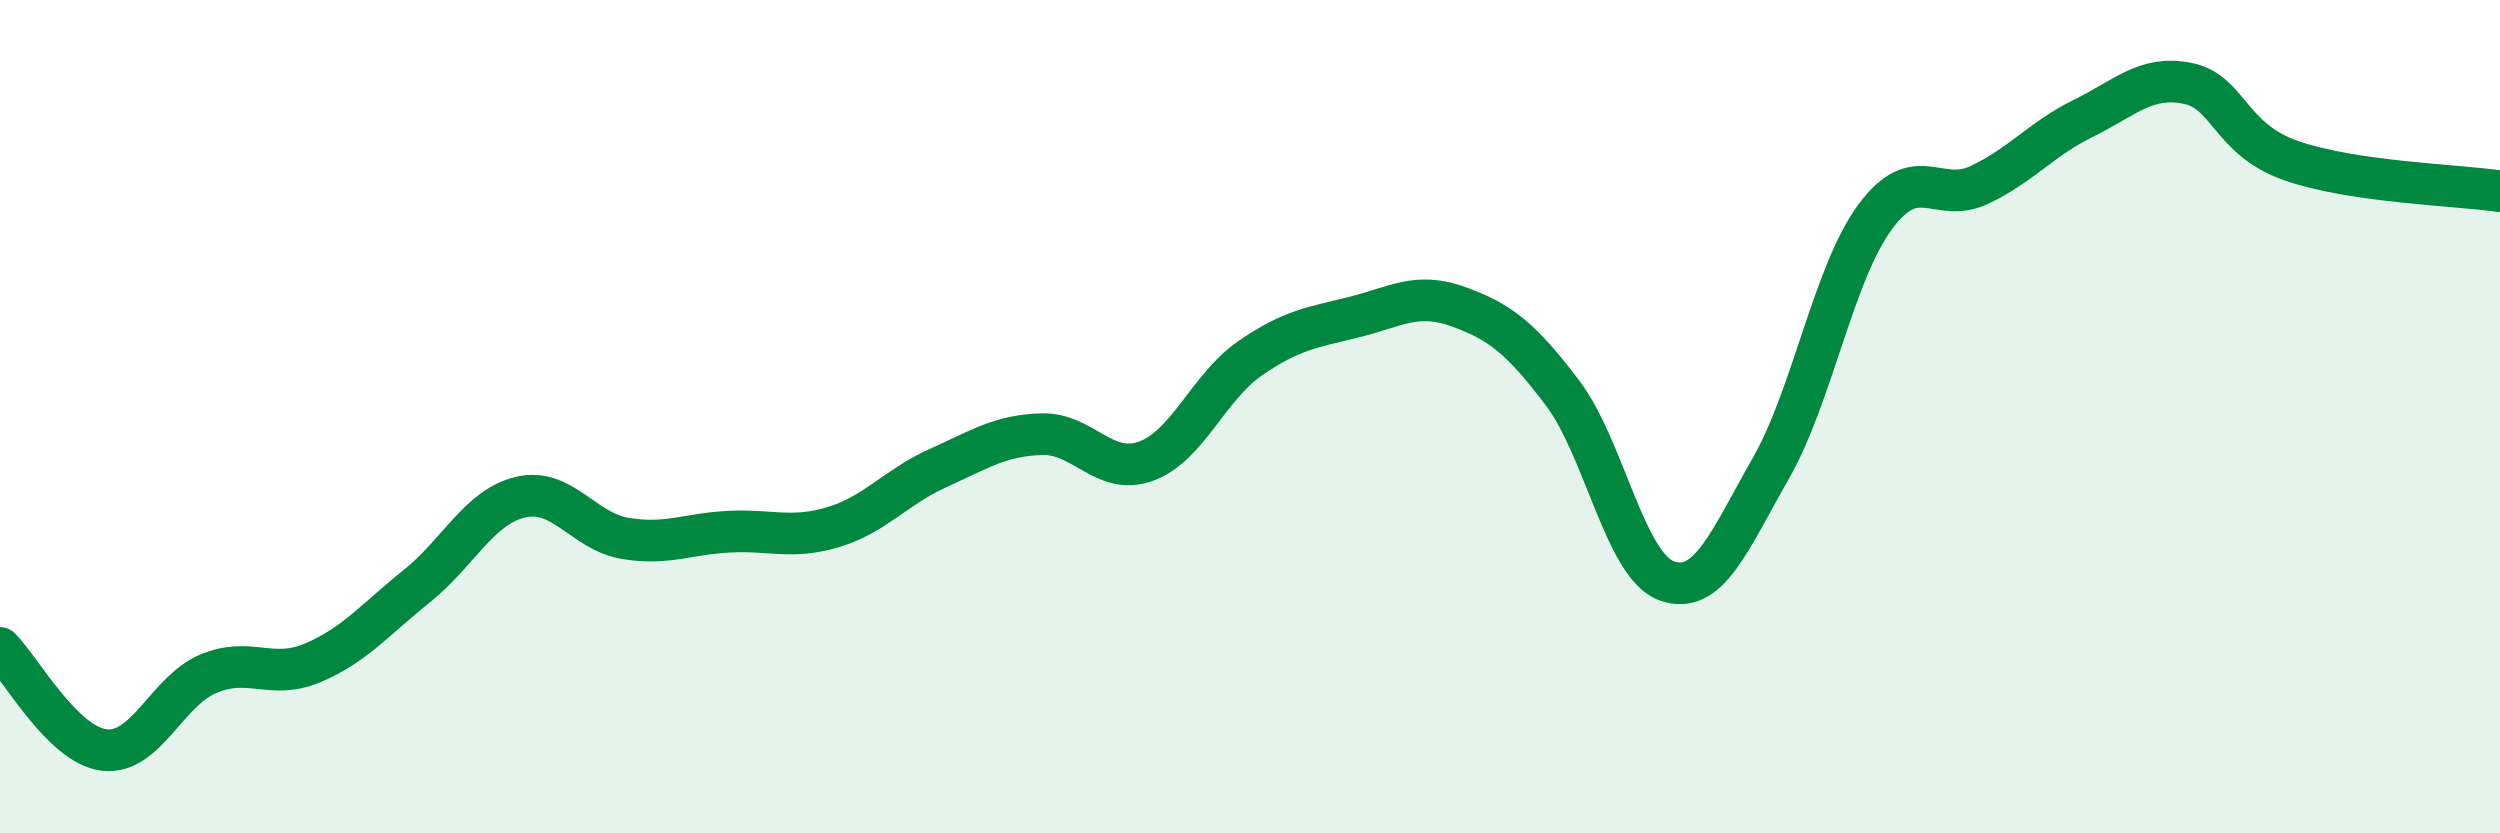
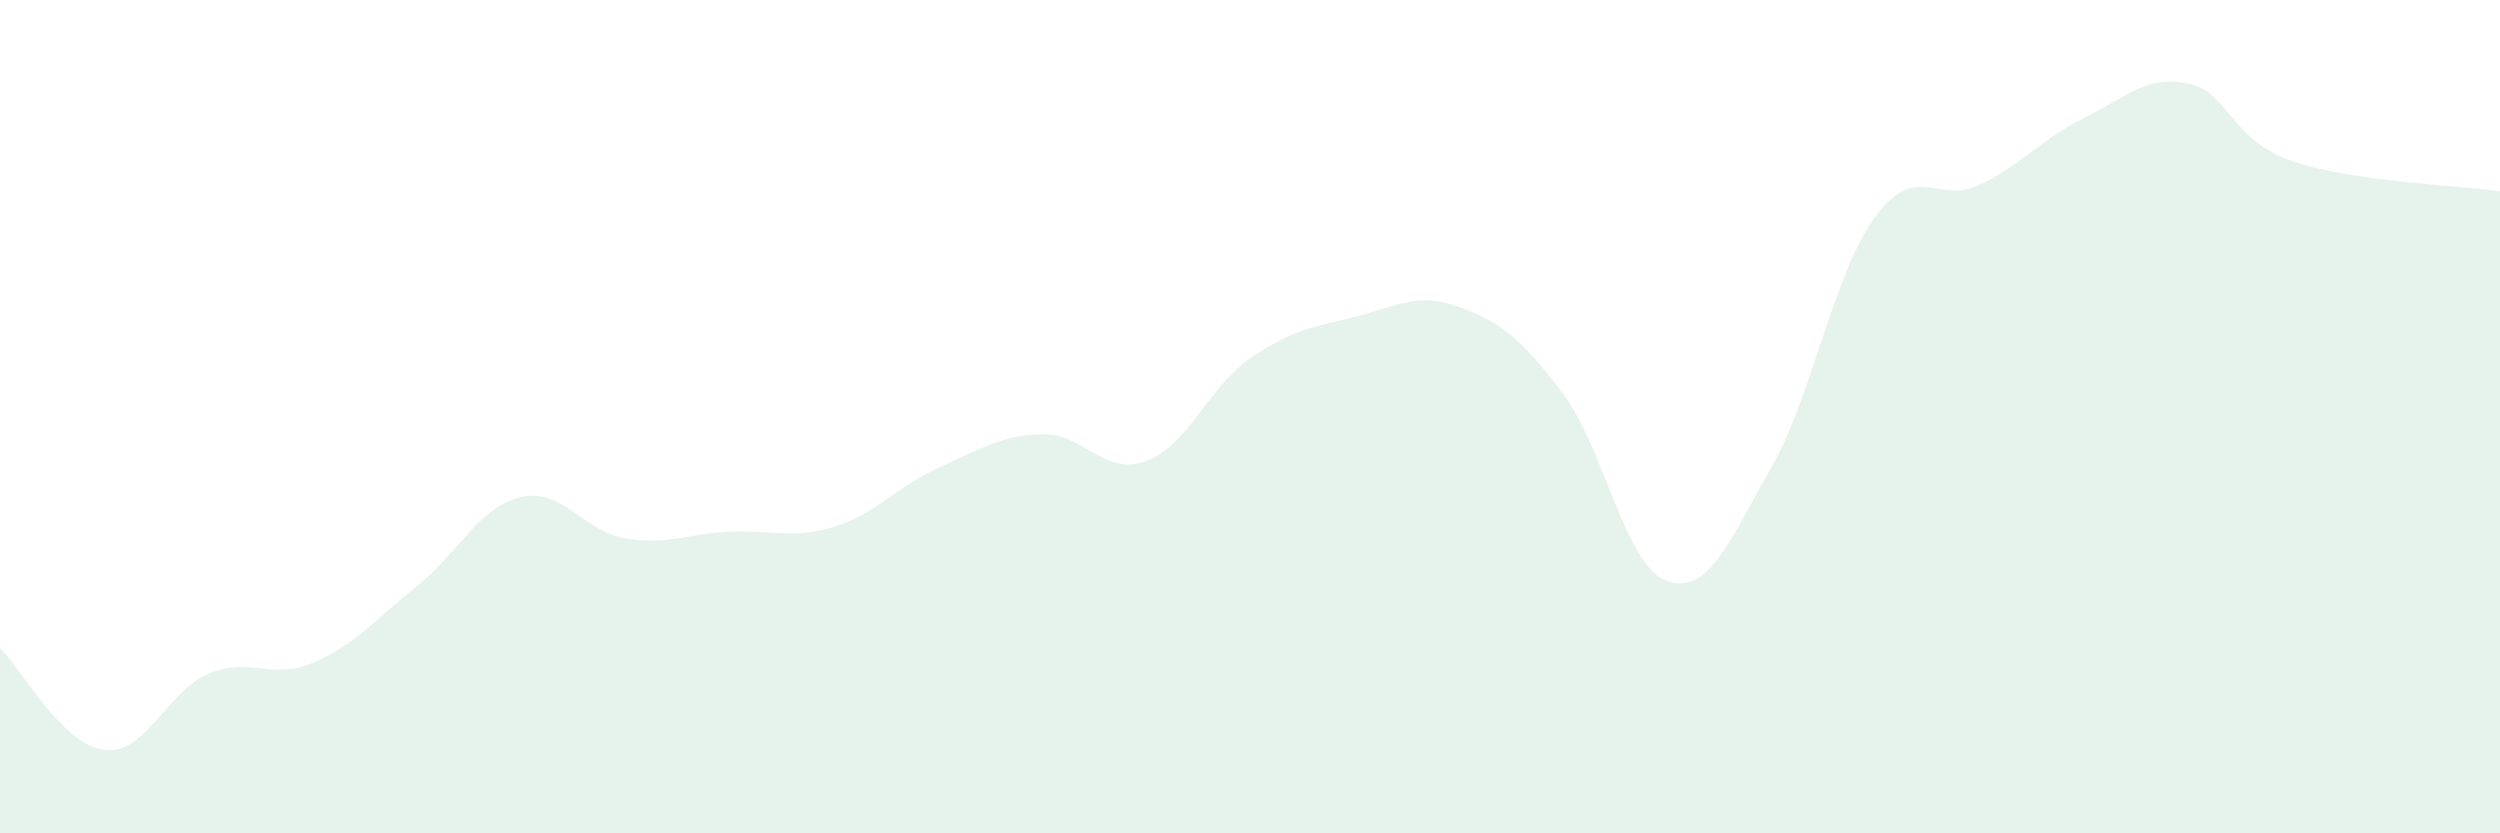
<svg xmlns="http://www.w3.org/2000/svg" width="60" height="20" viewBox="0 0 60 20">
  <path d="M 0,15.55 C 0.5,16.04 1.5,17.88 2.5,18 C 3.5,18.12 4,16.59 5,16.17 C 6,15.75 6.5,16.33 7.5,15.91 C 8.5,15.49 9,14.87 10,14.07 C 11,13.27 11.5,12.16 12.5,11.93 C 13.5,11.7 14,12.75 15,12.92 C 16,13.09 16.5,12.81 17.5,12.76 C 18.5,12.71 19,12.95 20,12.65 C 21,12.35 21.5,11.69 22.5,11.24 C 23.5,10.79 24,10.45 25,10.42 C 26,10.39 26.5,11.43 27.5,11.07 C 28.5,10.71 29,9.29 30,8.6 C 31,7.91 31.5,7.86 32.5,7.61 C 33.5,7.36 34,7 35,7.36 C 36,7.72 36.5,8.11 37.5,9.43 C 38.5,10.75 39,13.58 40,13.94 C 41,14.3 41.5,12.99 42.5,11.24 C 43.5,9.49 44,6.57 45,5.21 C 46,3.85 46.5,4.91 47.5,4.44 C 48.5,3.97 49,3.33 50,2.84 C 51,2.35 51.5,1.8 52.5,2 C 53.5,2.2 53.5,3.34 55,3.86 C 56.5,4.38 59,4.44 60,4.59L60 20L0 20Z" fill="#008740" opacity="0.1" stroke-linecap="round" stroke-linejoin="round" />
-   <path d="M 0,15.55 C 0.5,16.04 1.5,17.88 2.5,18 C 3.5,18.12 4,16.59 5,16.17 C 6,15.75 6.5,16.33 7.5,15.91 C 8.5,15.49 9,14.87 10,14.07 C 11,13.27 11.5,12.16 12.5,11.93 C 13.5,11.7 14,12.75 15,12.92 C 16,13.09 16.5,12.81 17.5,12.76 C 18.5,12.71 19,12.95 20,12.65 C 21,12.35 21.5,11.69 22.5,11.24 C 23.5,10.79 24,10.45 25,10.42 C 26,10.39 26.5,11.43 27.5,11.07 C 28.5,10.71 29,9.29 30,8.6 C 31,7.91 31.5,7.86 32.5,7.61 C 33.5,7.36 34,7 35,7.36 C 36,7.72 36.5,8.11 37.5,9.43 C 38.5,10.75 39,13.58 40,13.94 C 41,14.3 41.5,12.99 42.5,11.24 C 43.5,9.49 44,6.57 45,5.21 C 46,3.85 46.5,4.91 47.5,4.44 C 48.5,3.97 49,3.33 50,2.84 C 51,2.35 51.5,1.8 52.5,2 C 53.5,2.2 53.5,3.34 55,3.86 C 56.5,4.38 59,4.44 60,4.59" stroke="#008740" stroke-width="1" fill="none" stroke-linecap="round" stroke-linejoin="round" />
</svg>